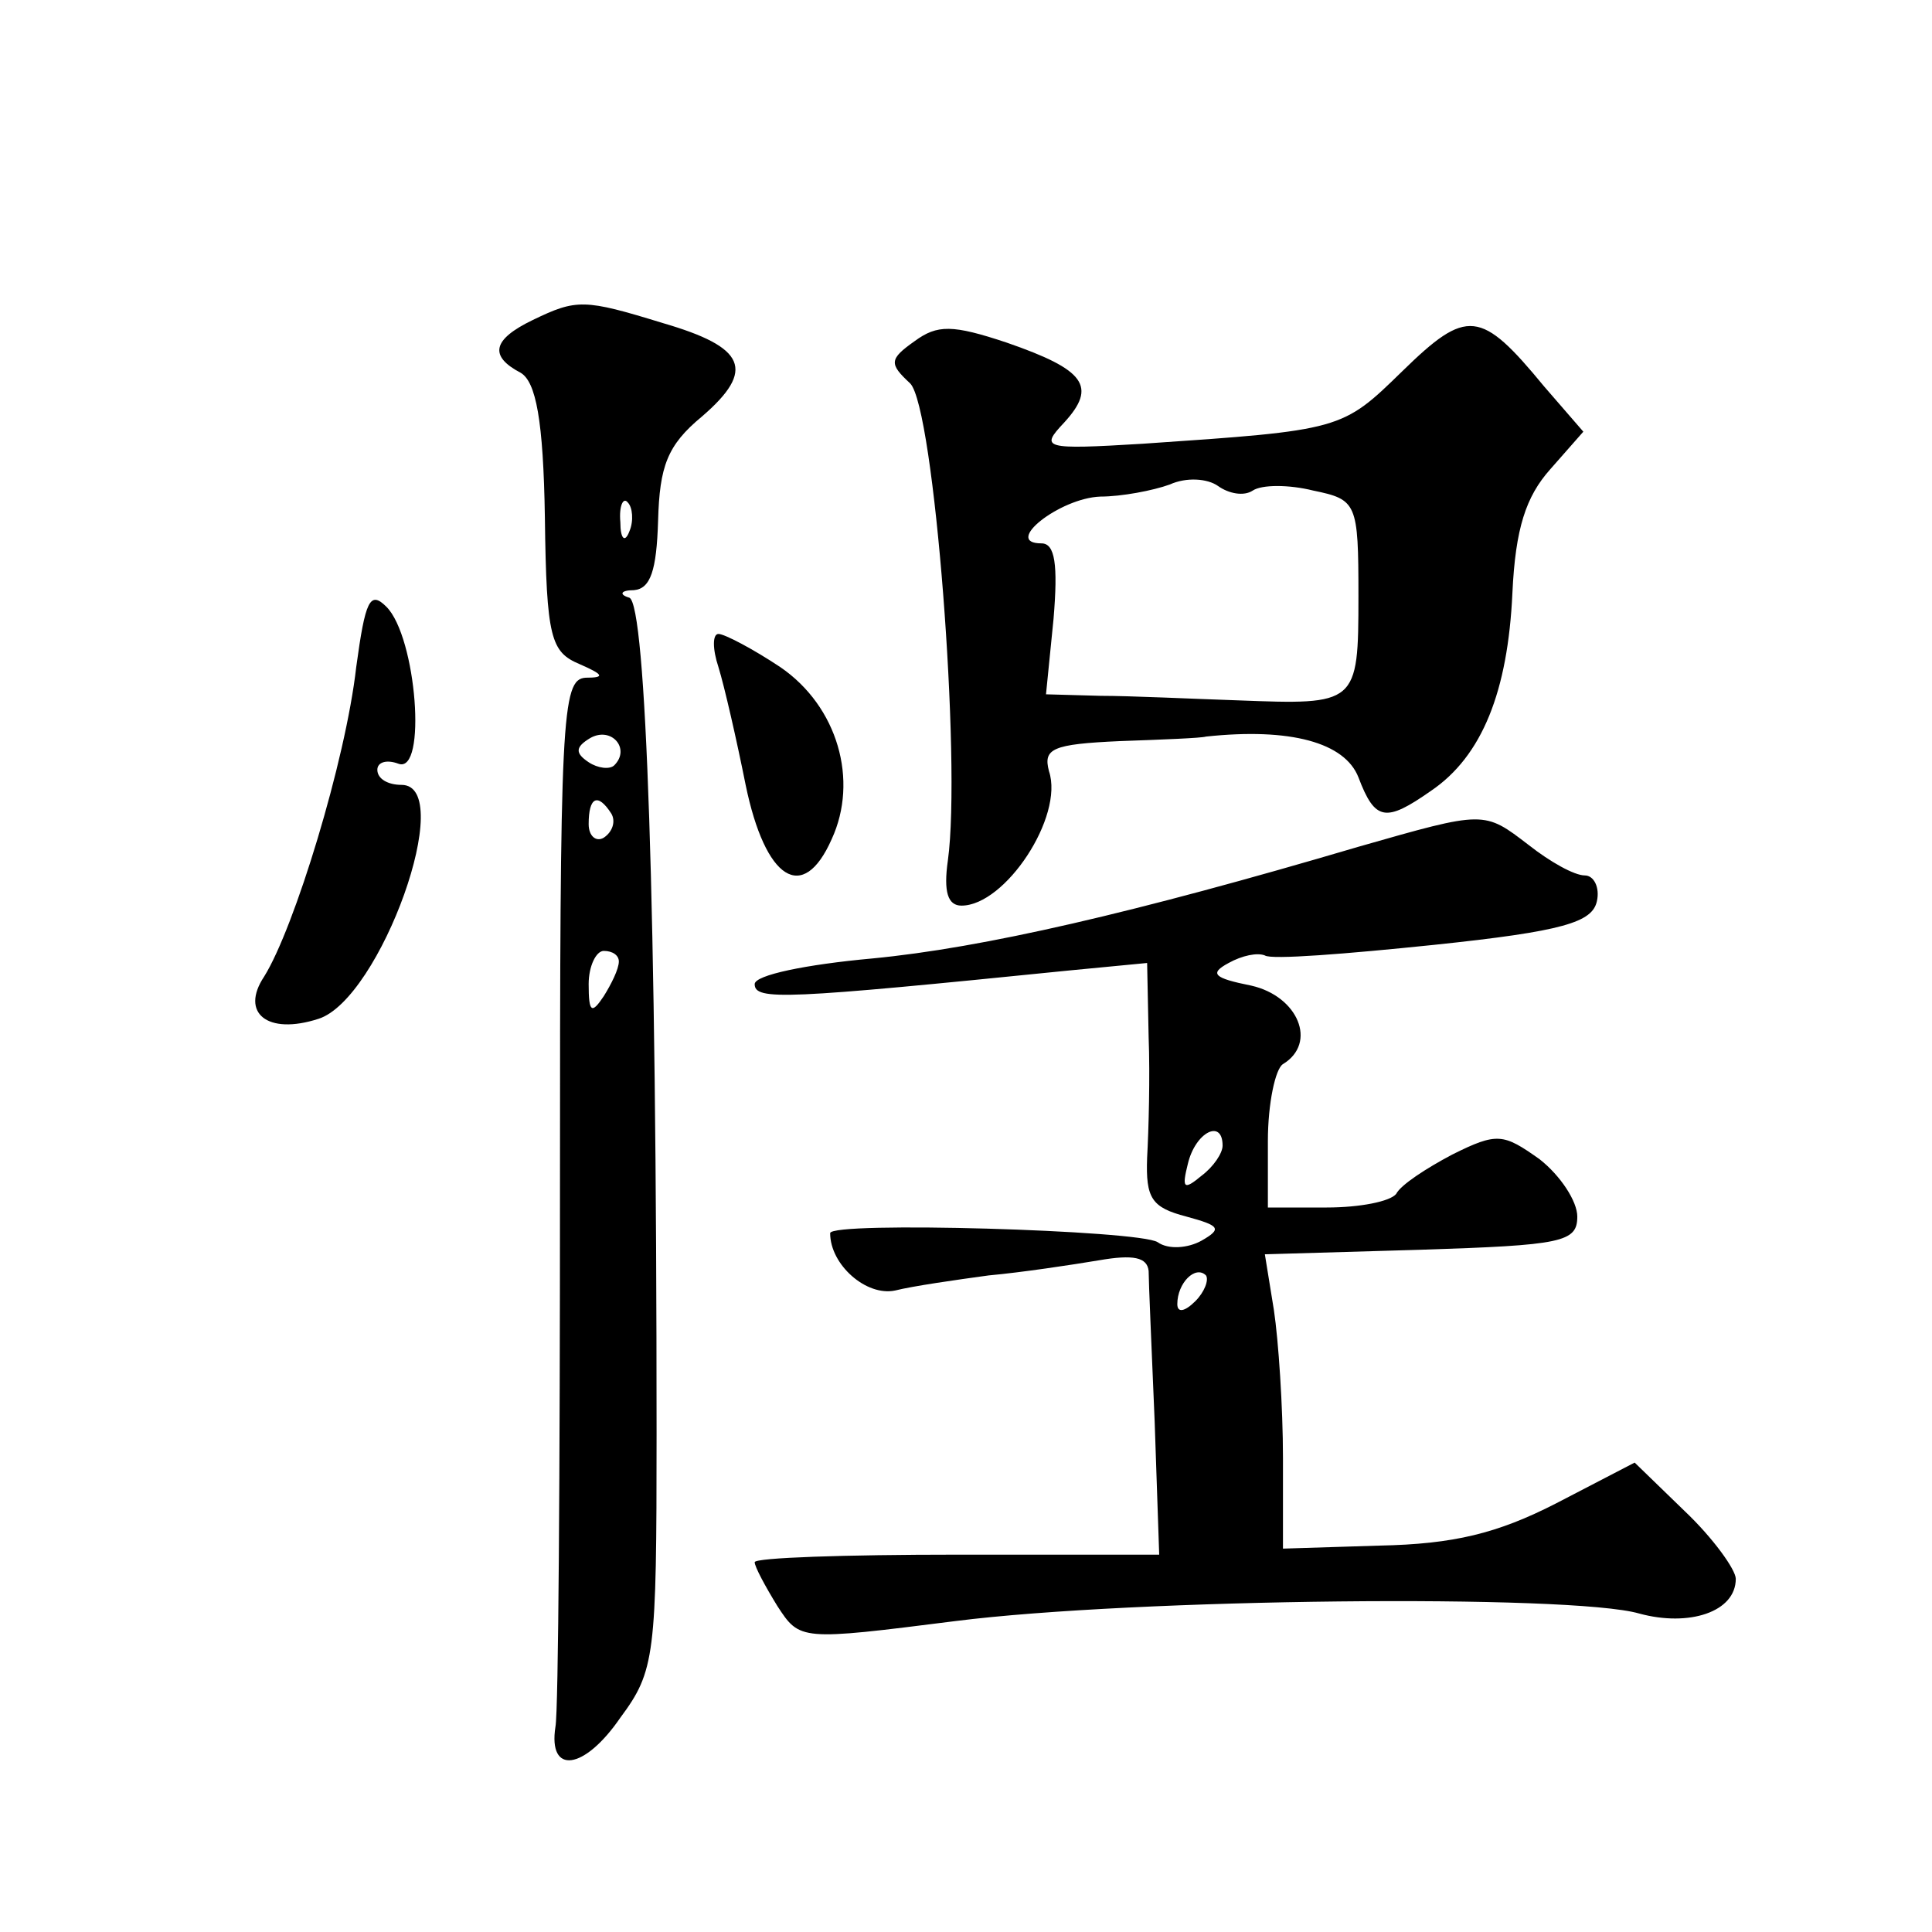
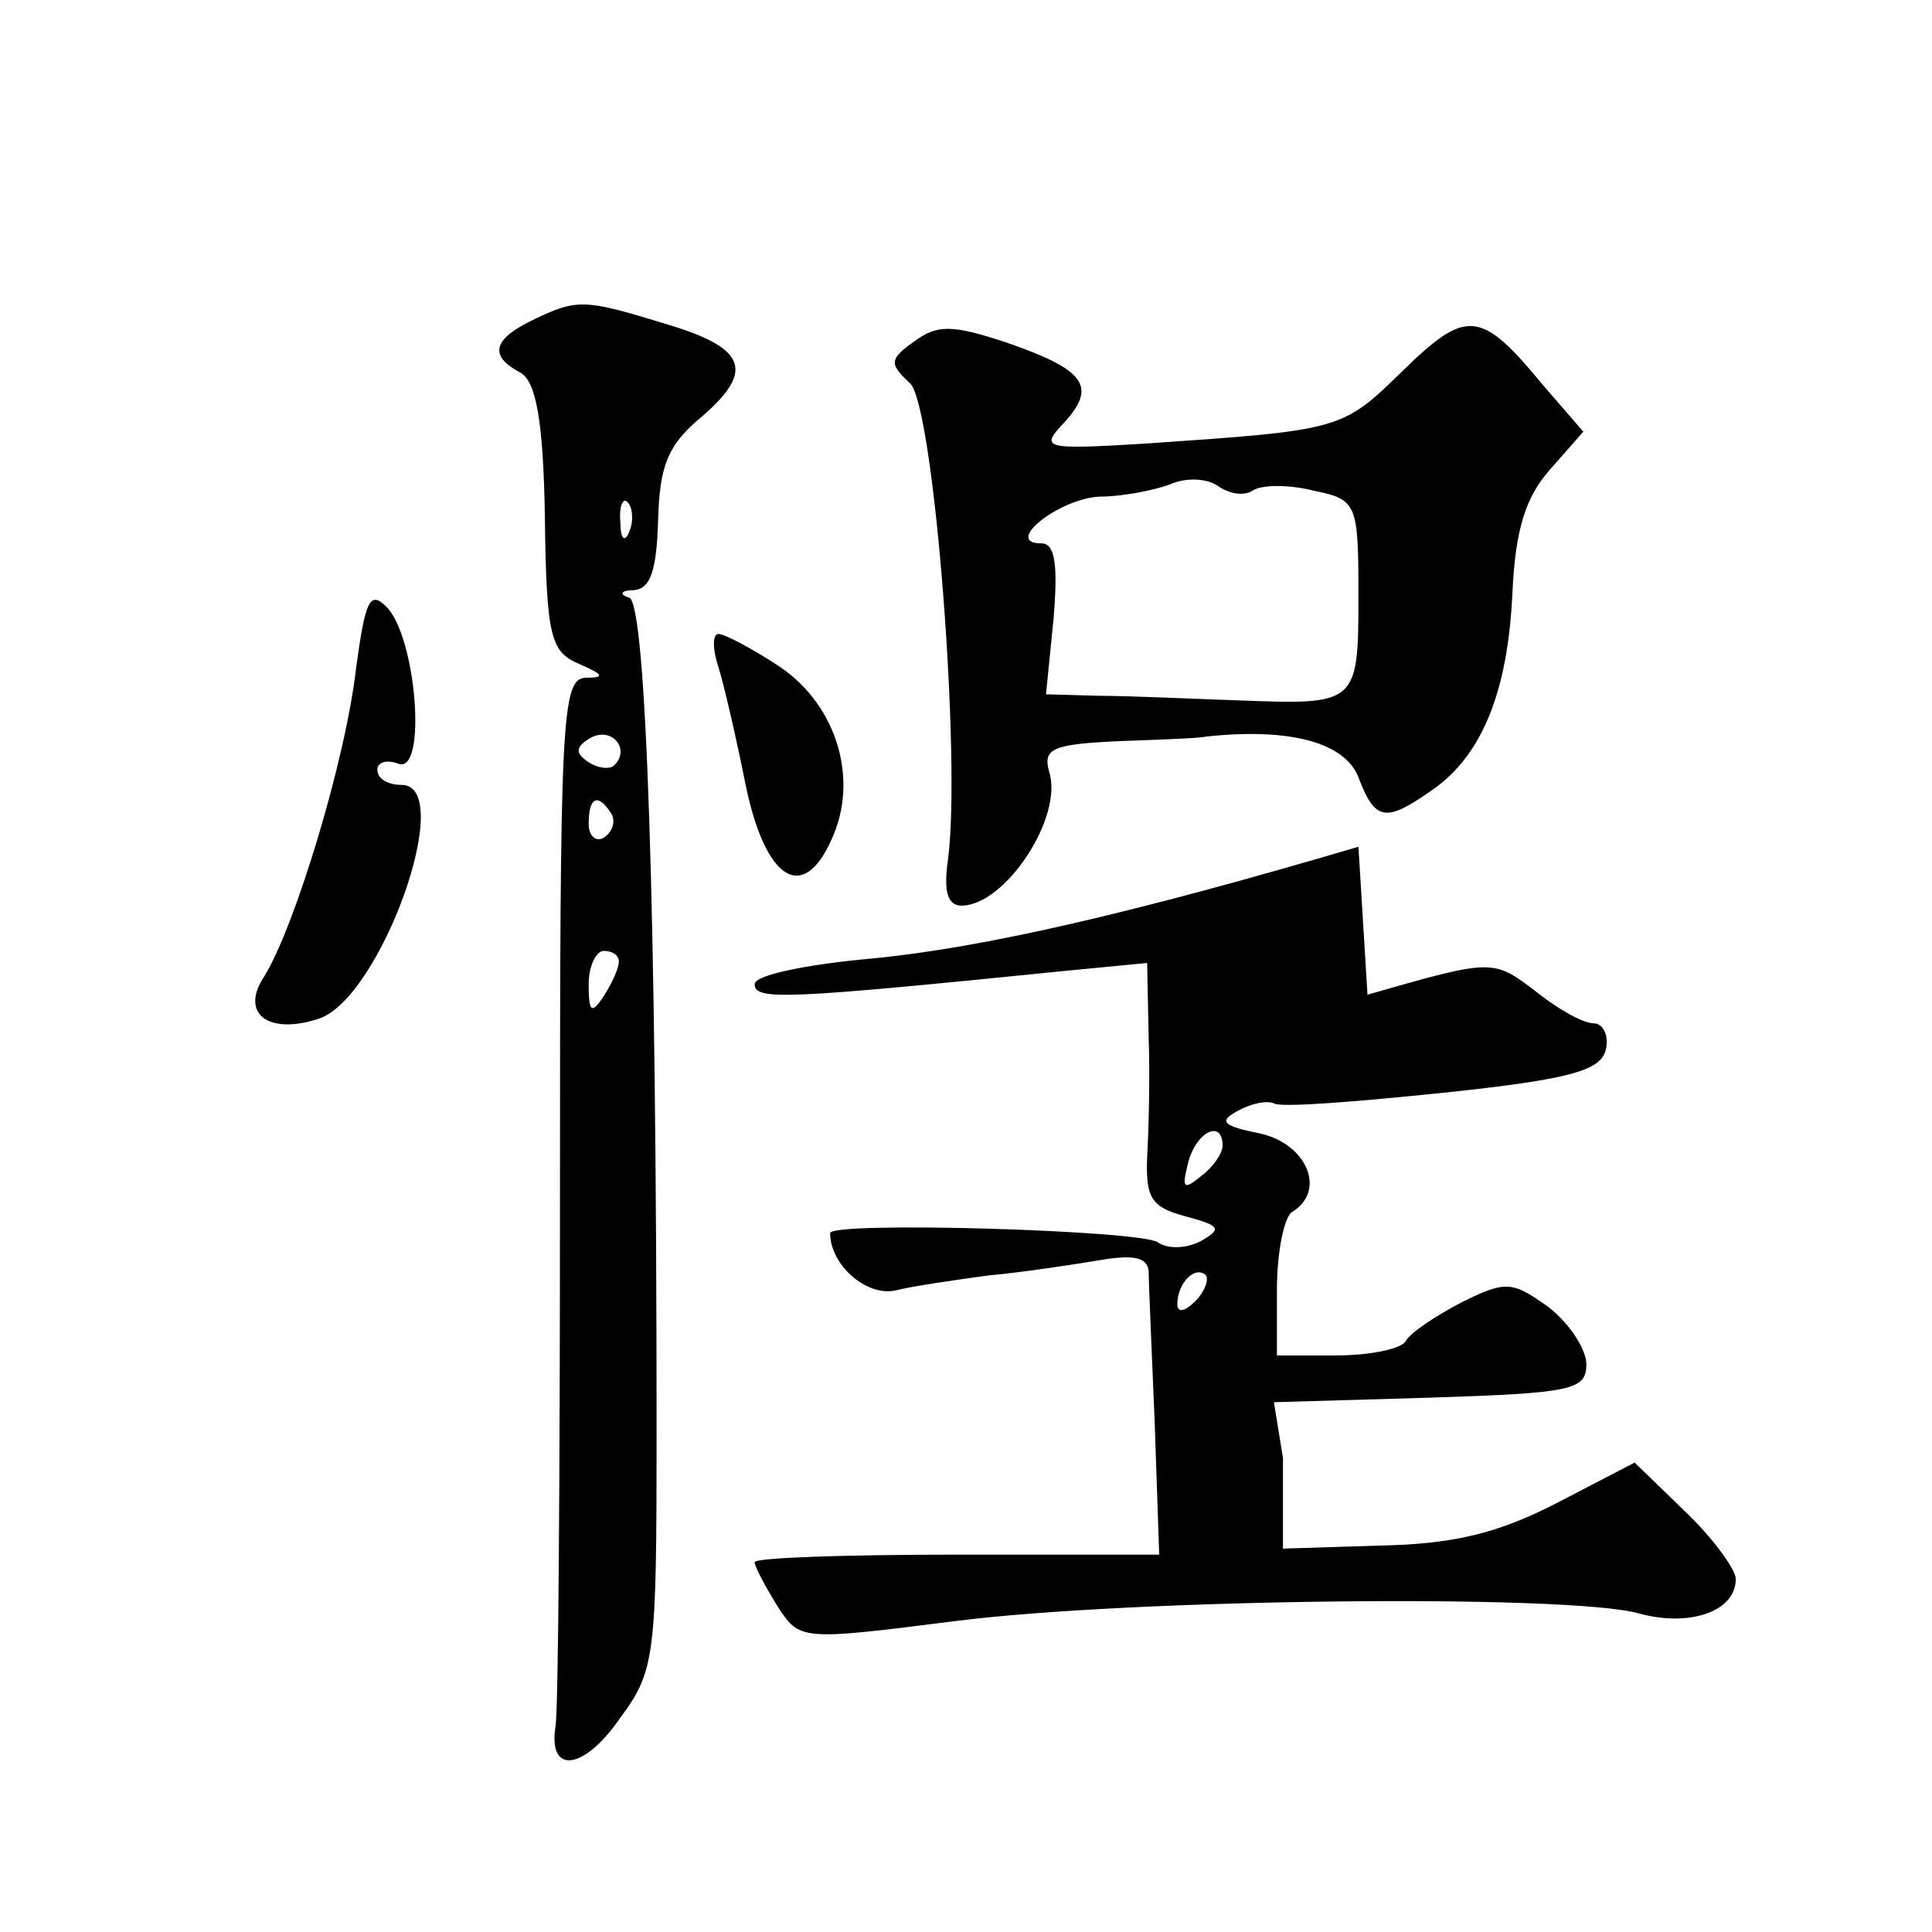
<svg xmlns="http://www.w3.org/2000/svg" version="1.0" width="128pt" height="128pt" viewBox="0 0 128 128" preserveAspectRatio="xMidYMid meet">
  <g transform="translate(0,128) scale(0.1,-0.1)" fill="#0" stroke="none">
-     <path d="M353 1068 c-27 -13 -29 -24 -8 -35 10 -6 15 -31 16 -96 1 -80 4 -89 23 -97 16 -7 17 -9 4 -9 -16 -1 -17 -26 -17 -338 0 -186 -1 -347 -3 -357 -5 -32 19 -29 43 6 23 31 24 41 24 188 0 353 -7 549 -18 554 -7 2 -6 5 3 5 11 1 15 13 16 46 1 36 6 50 29 69 36 31 29 46 -26 62 -52 16 -57 16 -86 2z m64 -140 c-3 -8 -6 -5 -6 6 -1 11 2 17 5 13 3 -3 4 -12 1 -19z m-10 -155 c-3 -3 -11 -2 -17 2 -9 6 -9 10 1 16 14 8 27 -7 16 -18z m-2 -32 c3 -5 1 -12 -5 -16 -5 -3 -10 1 -10 9 0 18 6 21 15 7z m5 -98 c0 -5 -5 -15 -10 -23 -8 -12 -10 -11 -10 8 0 12 5 22 10 22 6 0 10 -3 10 -7z M606 1054 c-17 -12 -17 -15 -3 -28 16 -16 34 -251 25 -316 -3 -21 0 -30 9 -30 29 0 68 59 58 89 -4 15 2 18 47 20 28 1 54 2 57 3 56 6 92 -4 101 -27 11 -29 18 -30 48 -9 34 23 51 66 54 131 2 43 9 64 25 82 l22 25 -26 30 c-42 51 -51 52 -94 10 -40 -39 -40 -39 -172 -48 -66 -4 -68 -3 -52 14 22 24 14 35 -38 53 -36 12 -46 12 -61 1z m224 -99 c6 4 24 4 40 0 29 -6 30 -8 30 -70 0 -72 -1 -72 -80 -69 -30 1 -71 3 -91 3 l-36 1 5 50 c3 36 1 50 -8 50 -26 0 12 30 39 31 14 0 35 4 46 8 11 5 25 4 32 -1 7 -5 17 -7 23 -3z M236 838 c-7 -62 -41 -173 -61 -205 -16 -24 2 -39 36 -28 41 13 92 155 55 155 -9 0 -16 4 -16 10 0 5 6 7 14 4 19 -7 12 84 -8 104 -11 11 -14 4 -20 -40z M476 838 c4 -13 12 -48 18 -78 13 -63 38 -79 57 -36 18 39 4 88 -34 114 -18 12 -37 22 -41 22 -4 0 -4 -10 0 -22z M900 719 c-149 -44 -249 -67 -322 -74 -44 -4 -78 -11 -78 -17 0 -11 20 -10 208 9 l52 5 1 -49 c1 -26 0 -62 -1 -80 -1 -27 3 -33 26 -39 22 -6 24 -8 10 -16 -9 -5 -22 -6 -29 -1 -12 8 -217 14 -217 6 0 -21 24 -42 43 -38 12 3 40 7 62 10 22 2 55 7 73 10 23 4 32 2 33 -7 0 -7 2 -52 4 -100 l3 -88 -134 0 c-74 0 -134 -2 -134 -5 0 -3 7 -16 15 -29 15 -23 15 -23 118 -10 118 15 408 18 453 5 33 -9 64 1 64 23 0 6 -15 27 -34 45 l-33 32 -52 -27 c-39 -20 -68 -27 -117 -28 l-64 -2 0 60 c0 34 -3 78 -6 98 l-6 37 103 3 c94 3 104 5 104 22 0 10 -11 27 -25 38 -24 17 -28 18 -58 3 -17 -9 -34 -20 -37 -26 -4 -5 -24 -9 -46 -9 l-39 0 0 44 c0 25 5 48 10 51 23 14 10 45 -21 52 -25 5 -28 8 -15 15 9 5 19 7 24 5 4 -3 54 1 112 7 86 9 105 15 108 29 2 9 -2 17 -8 17 -7 0 -23 9 -37 20 -30 23 -29 23 -113 -1z m-90 -198 c0 -5 -6 -14 -14 -20 -12 -10 -13 -8 -9 8 5 21 23 30 23 12z m-18 -103 c-7 -7 -12 -8 -12 -2 0 14 12 26 19 19 2 -3 -1 -11 -7 -17z" />
+     <path d="M353 1068 c-27 -13 -29 -24 -8 -35 10 -6 15 -31 16 -96 1 -80 4 -89 23 -97 16 -7 17 -9 4 -9 -16 -1 -17 -26 -17 -338 0 -186 -1 -347 -3 -357 -5 -32 19 -29 43 6 23 31 24 41 24 188 0 353 -7 549 -18 554 -7 2 -6 5 3 5 11 1 15 13 16 46 1 36 6 50 29 69 36 31 29 46 -26 62 -52 16 -57 16 -86 2z m64 -140 c-3 -8 -6 -5 -6 6 -1 11 2 17 5 13 3 -3 4 -12 1 -19z m-10 -155 c-3 -3 -11 -2 -17 2 -9 6 -9 10 1 16 14 8 27 -7 16 -18z m-2 -32 c3 -5 1 -12 -5 -16 -5 -3 -10 1 -10 9 0 18 6 21 15 7z m5 -98 c0 -5 -5 -15 -10 -23 -8 -12 -10 -11 -10 8 0 12 5 22 10 22 6 0 10 -3 10 -7z M606 1054 c-17 -12 -17 -15 -3 -28 16 -16 34 -251 25 -316 -3 -21 0 -30 9 -30 29 0 68 59 58 89 -4 15 2 18 47 20 28 1 54 2 57 3 56 6 92 -4 101 -27 11 -29 18 -30 48 -9 34 23 51 66 54 131 2 43 9 64 25 82 l22 25 -26 30 c-42 51 -51 52 -94 10 -40 -39 -40 -39 -172 -48 -66 -4 -68 -3 -52 14 22 24 14 35 -38 53 -36 12 -46 12 -61 1z m224 -99 c6 4 24 4 40 0 29 -6 30 -8 30 -70 0 -72 -1 -72 -80 -69 -30 1 -71 3 -91 3 l-36 1 5 50 c3 36 1 50 -8 50 -26 0 12 30 39 31 14 0 35 4 46 8 11 5 25 4 32 -1 7 -5 17 -7 23 -3z M236 838 c-7 -62 -41 -173 -61 -205 -16 -24 2 -39 36 -28 41 13 92 155 55 155 -9 0 -16 4 -16 10 0 5 6 7 14 4 19 -7 12 84 -8 104 -11 11 -14 4 -20 -40z M476 838 c4 -13 12 -48 18 -78 13 -63 38 -79 57 -36 18 39 4 88 -34 114 -18 12 -37 22 -41 22 -4 0 -4 -10 0 -22z M900 719 c-149 -44 -249 -67 -322 -74 -44 -4 -78 -11 -78 -17 0 -11 20 -10 208 9 l52 5 1 -49 c1 -26 0 -62 -1 -80 -1 -27 3 -33 26 -39 22 -6 24 -8 10 -16 -9 -5 -22 -6 -29 -1 -12 8 -217 14 -217 6 0 -21 24 -42 43 -38 12 3 40 7 62 10 22 2 55 7 73 10 23 4 32 2 33 -7 0 -7 2 -52 4 -100 l3 -88 -134 0 c-74 0 -134 -2 -134 -5 0 -3 7 -16 15 -29 15 -23 15 -23 118 -10 118 15 408 18 453 5 33 -9 64 1 64 23 0 6 -15 27 -34 45 l-33 32 -52 -27 c-39 -20 -68 -27 -117 -28 l-64 -2 0 60 l-6 37 103 3 c94 3 104 5 104 22 0 10 -11 27 -25 38 -24 17 -28 18 -58 3 -17 -9 -34 -20 -37 -26 -4 -5 -24 -9 -46 -9 l-39 0 0 44 c0 25 5 48 10 51 23 14 10 45 -21 52 -25 5 -28 8 -15 15 9 5 19 7 24 5 4 -3 54 1 112 7 86 9 105 15 108 29 2 9 -2 17 -8 17 -7 0 -23 9 -37 20 -30 23 -29 23 -113 -1z m-90 -198 c0 -5 -6 -14 -14 -20 -12 -10 -13 -8 -9 8 5 21 23 30 23 12z m-18 -103 c-7 -7 -12 -8 -12 -2 0 14 12 26 19 19 2 -3 -1 -11 -7 -17z" />
  </g>
</svg>